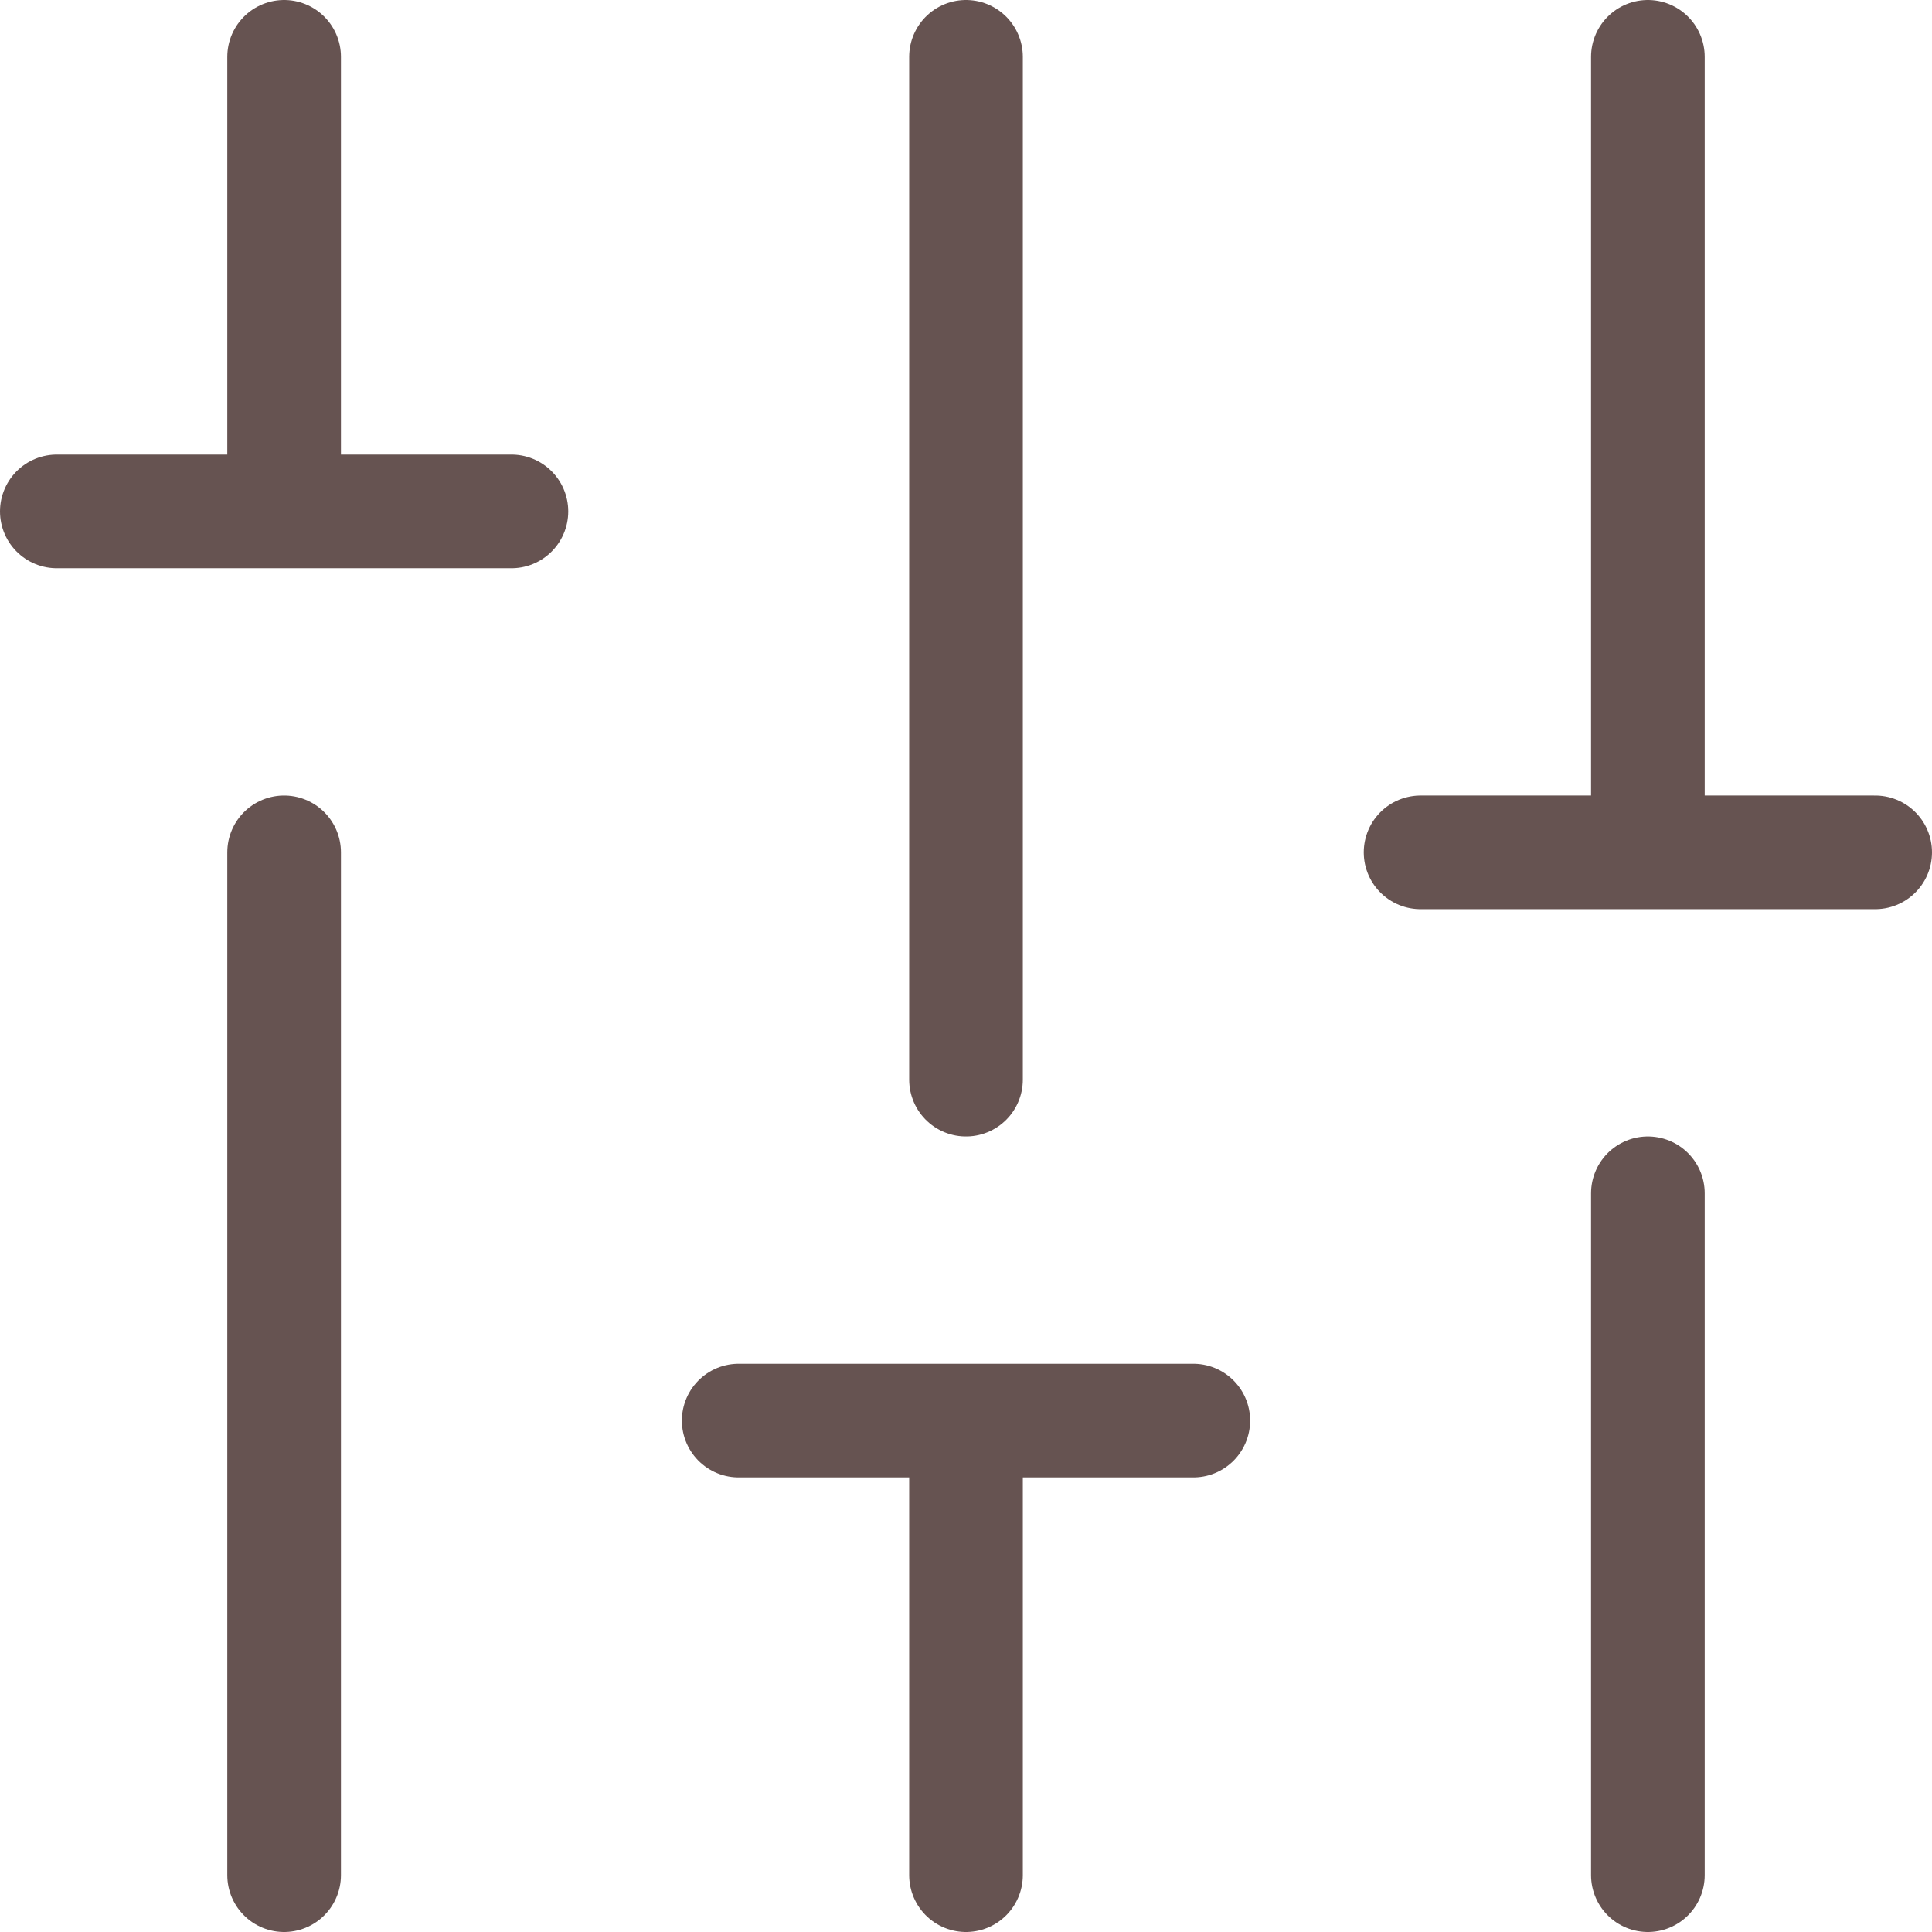
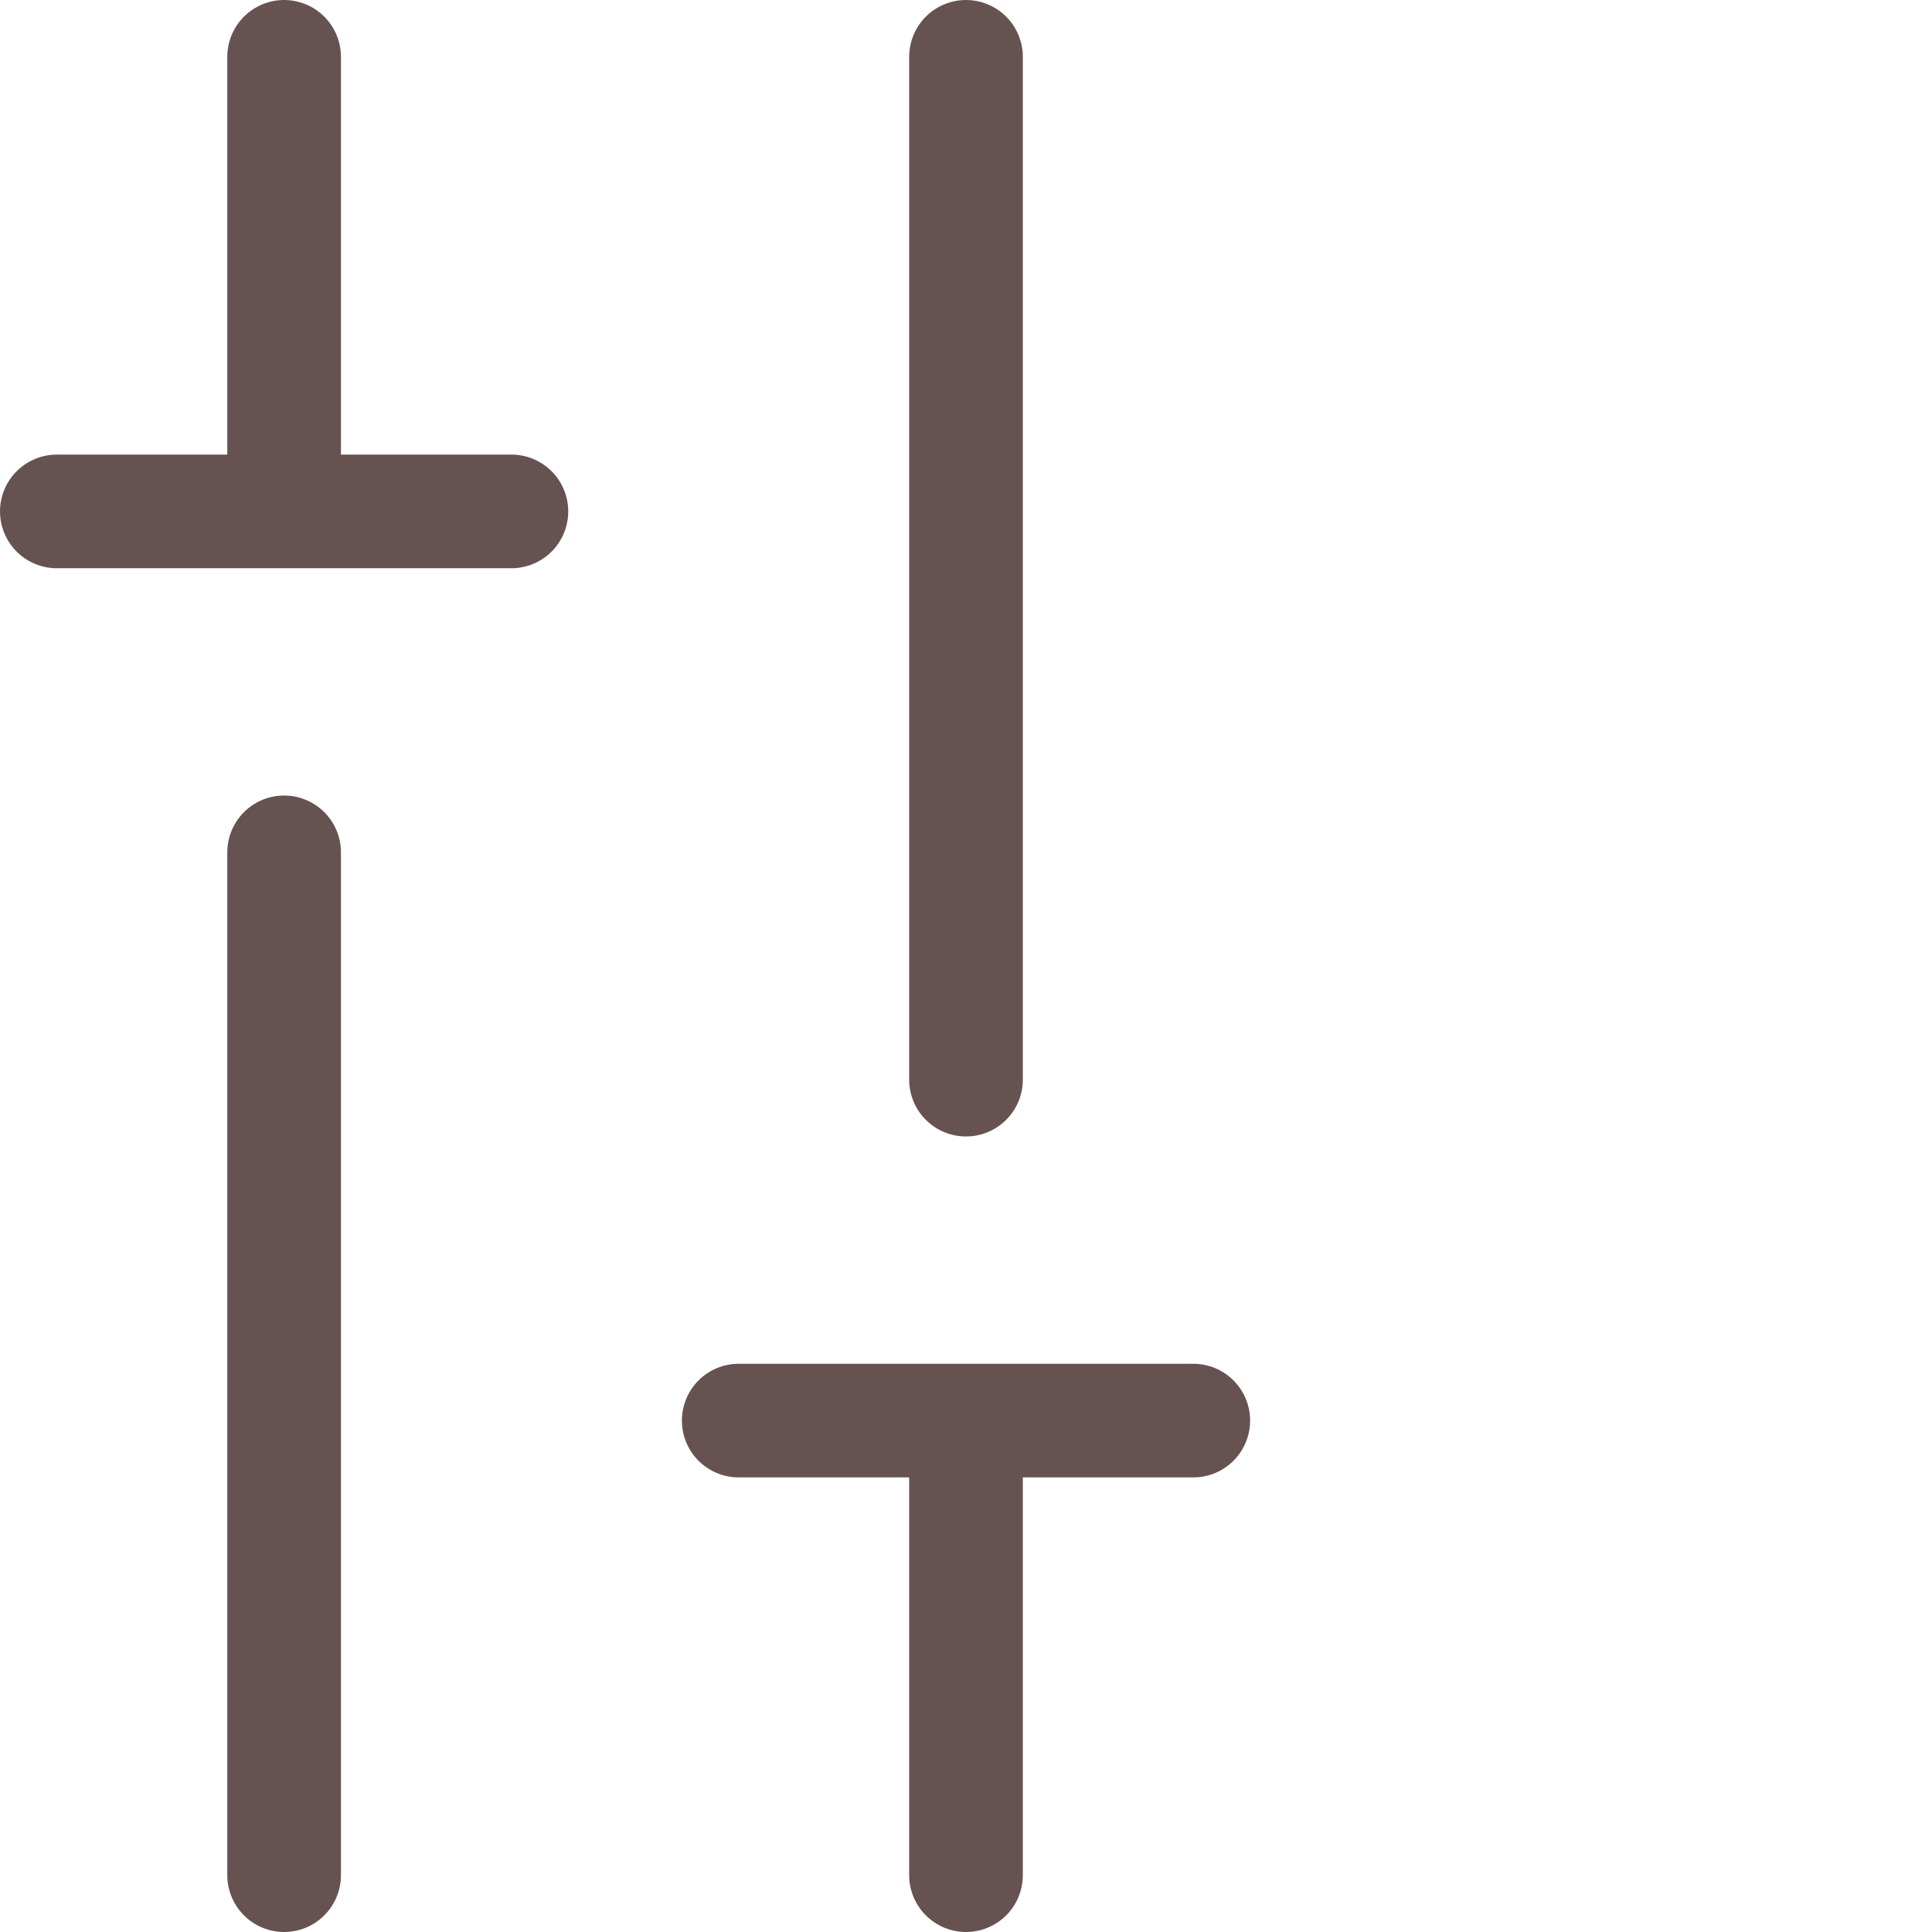
<svg xmlns="http://www.w3.org/2000/svg" width="34" height="34" viewBox="0 0 34 34">
  <g transform="translate(-7 -7)">
    <path d="M12,40V22M8,16h4m4,0H12m0,0V8" fill="none" stroke="#665351" stroke-linecap="round" stroke-linejoin="round" stroke-width="2" />
-     <path d="M36,40V28m-4-6h4m4,0H36m0,0V8" fill="none" stroke="#665351" stroke-linecap="round" stroke-linejoin="round" stroke-width="2" />
    <path d="M24,8V26m4,6H24m-4,0h4m0,0v8" fill="none" stroke="#665351" stroke-linecap="round" stroke-linejoin="round" stroke-width="2" />
  </g>
</svg>